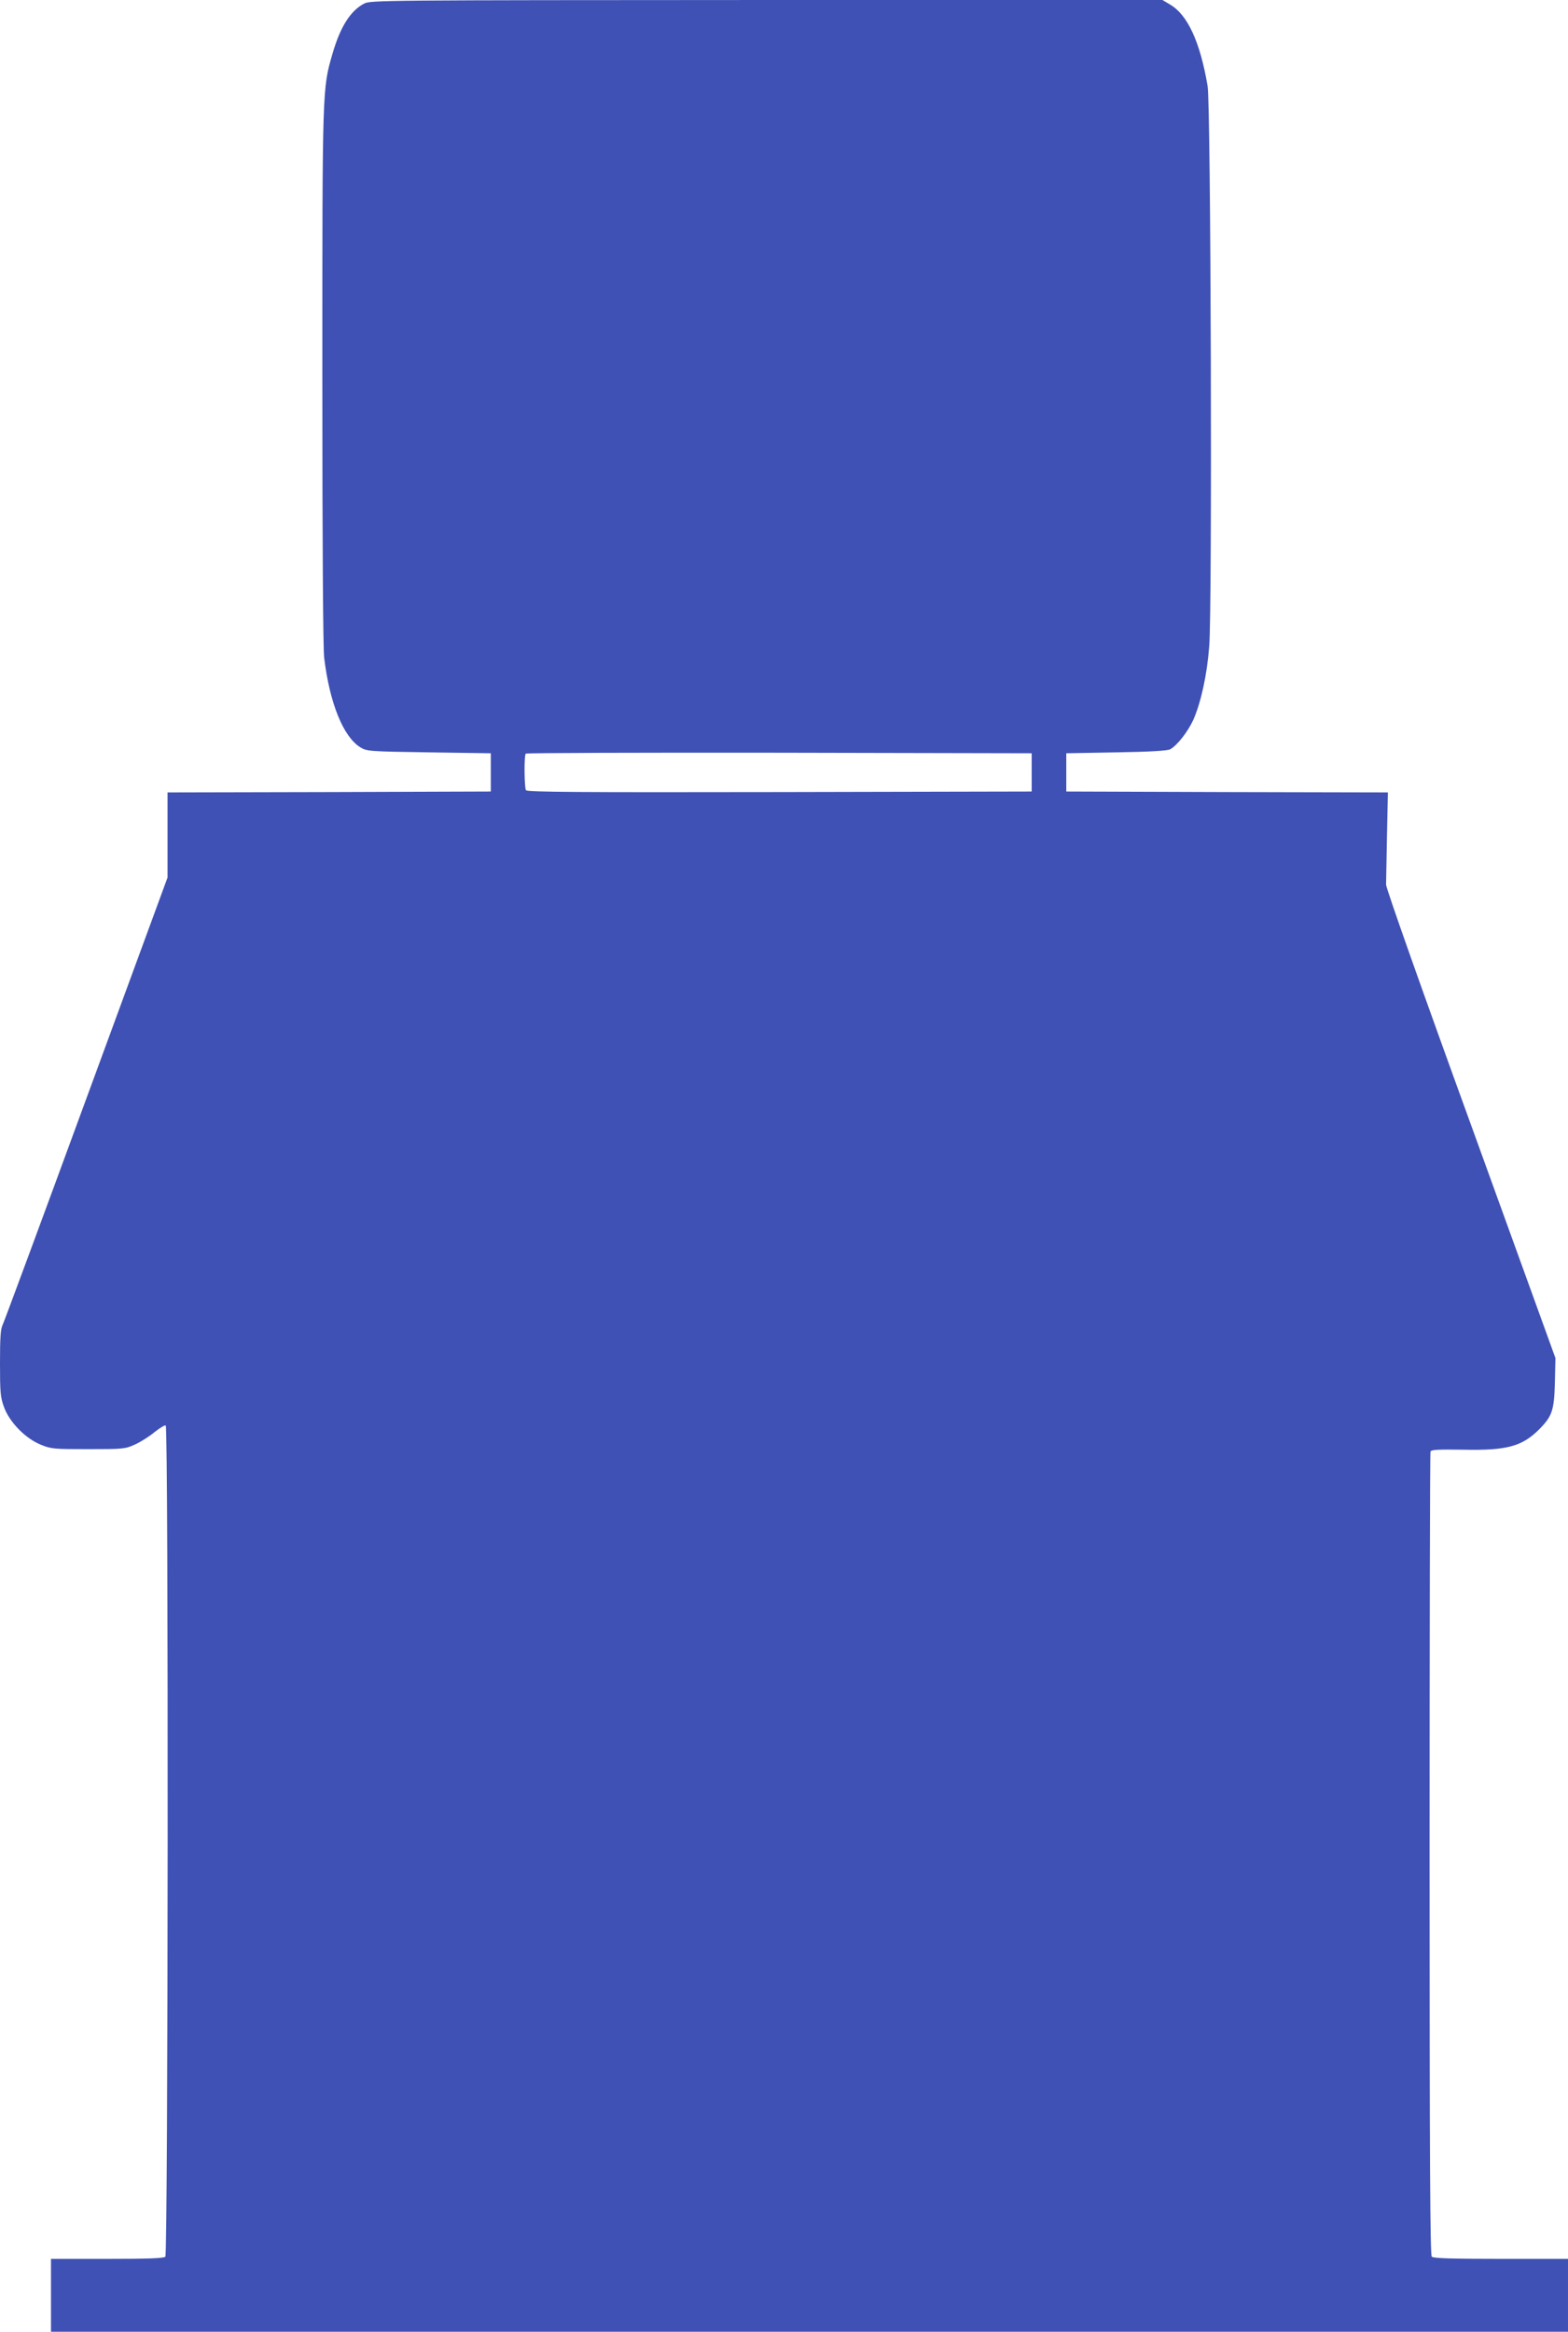
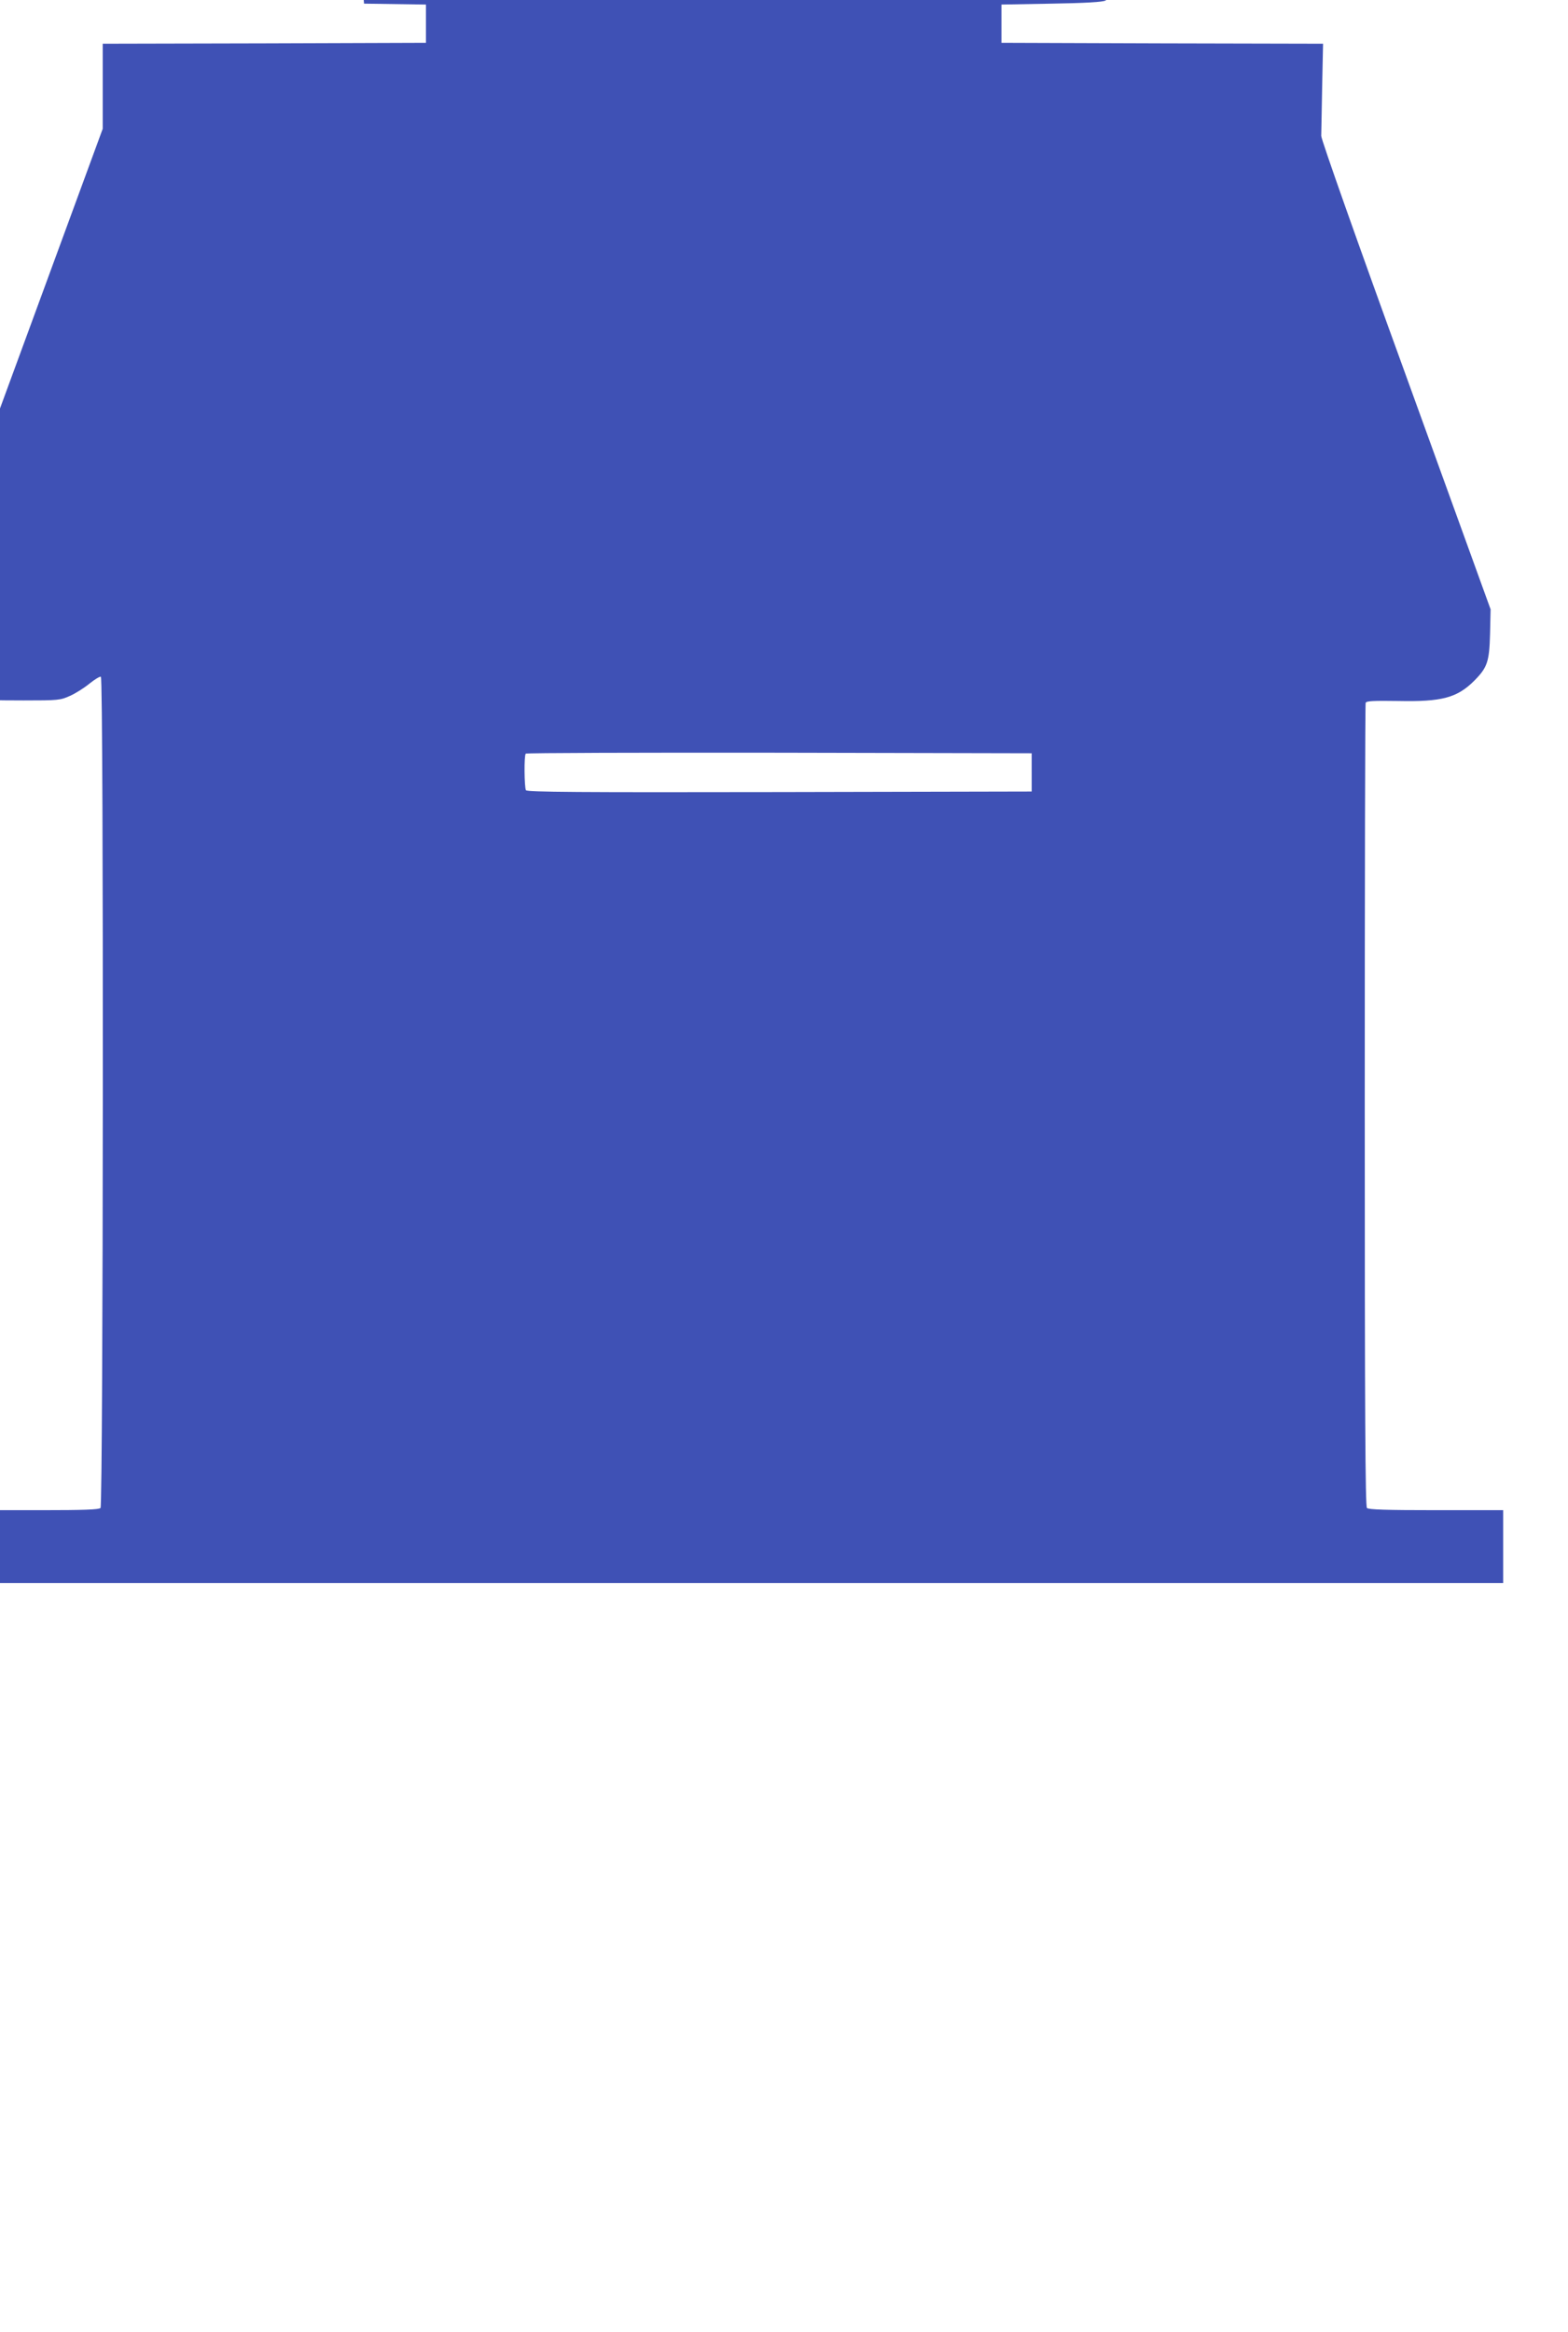
<svg xmlns="http://www.w3.org/2000/svg" version="1.0" width="861pt" height="1280pt" viewBox="0 0 861 1280" preserveAspectRatio="xMidYMid meet">
  <g transform="translate(0,1280) scale(0.1,-0.1)" fill="#3f51b5" stroke="none">
-     <path d="M1999 12780 c-75 -39 -131 -129 -173 -274 -56 -193 -56 -180 -56 -1769 0 -938 4 -1493 10 -1547 30 -250 105 -434 198 -492 36 -22 45 -23 377 -28 l340 -5 0 -105 0 -105 -887 -3 -888 -2 0 -234 0 -233 -446 -1214 c-245 -668 -452 -1227 -460 -1243 -11 -22 -14 -73 -14 -209 0 -160 2 -187 22 -241 30 -83 118 -173 203 -207 56 -23 72 -24 260 -24 191 0 202 1 255 25 30 13 79 44 108 68 29 23 57 40 62 37 16 -10 13 -4548 -2 -4563 -9 -9 -94 -12 -320 -12 l-308 0 0 -200 0 -200 4165 0 4165 0 0 200 0 200 -368 0 c-273 0 -371 3 -380 12 -9 9 -12 514 -12 2209 0 1209 2 2203 5 2211 4 10 41 12 178 10 240 -5 324 17 419 112 71 72 82 103 86 256 l3 135 -465 1284 c-264 726 -466 1298 -465 1315 0 17 3 138 5 268 l5 238 -883 2 -883 3 0 105 0 105 275 5 c187 3 282 9 296 17 39 22 96 96 126 160 42 95 76 247 88 406 17 209 9 2974 -9 3075 -41 242 -110 391 -206 447 l-42 25 -2174 0 c-2117 -1 -2175 -1 -2210 -20z m3666 -4220 l0 -105 -1384 -3 c-1101 -2 -1386 0 -1393 10 -9 16 -11 192 -1 201 3 4 630 6 1392 5 l1386 -3 0 -105z" />
+     <path d="M1999 12780 l340 -5 0 -105 0 -105 -887 -3 -888 -2 0 -234 0 -233 -446 -1214 c-245 -668 -452 -1227 -460 -1243 -11 -22 -14 -73 -14 -209 0 -160 2 -187 22 -241 30 -83 118 -173 203 -207 56 -23 72 -24 260 -24 191 0 202 1 255 25 30 13 79 44 108 68 29 23 57 40 62 37 16 -10 13 -4548 -2 -4563 -9 -9 -94 -12 -320 -12 l-308 0 0 -200 0 -200 4165 0 4165 0 0 200 0 200 -368 0 c-273 0 -371 3 -380 12 -9 9 -12 514 -12 2209 0 1209 2 2203 5 2211 4 10 41 12 178 10 240 -5 324 17 419 112 71 72 82 103 86 256 l3 135 -465 1284 c-264 726 -466 1298 -465 1315 0 17 3 138 5 268 l5 238 -883 2 -883 3 0 105 0 105 275 5 c187 3 282 9 296 17 39 22 96 96 126 160 42 95 76 247 88 406 17 209 9 2974 -9 3075 -41 242 -110 391 -206 447 l-42 25 -2174 0 c-2117 -1 -2175 -1 -2210 -20z m3666 -4220 l0 -105 -1384 -3 c-1101 -2 -1386 0 -1393 10 -9 16 -11 192 -1 201 3 4 630 6 1392 5 l1386 -3 0 -105z" />
  </g>
</svg>